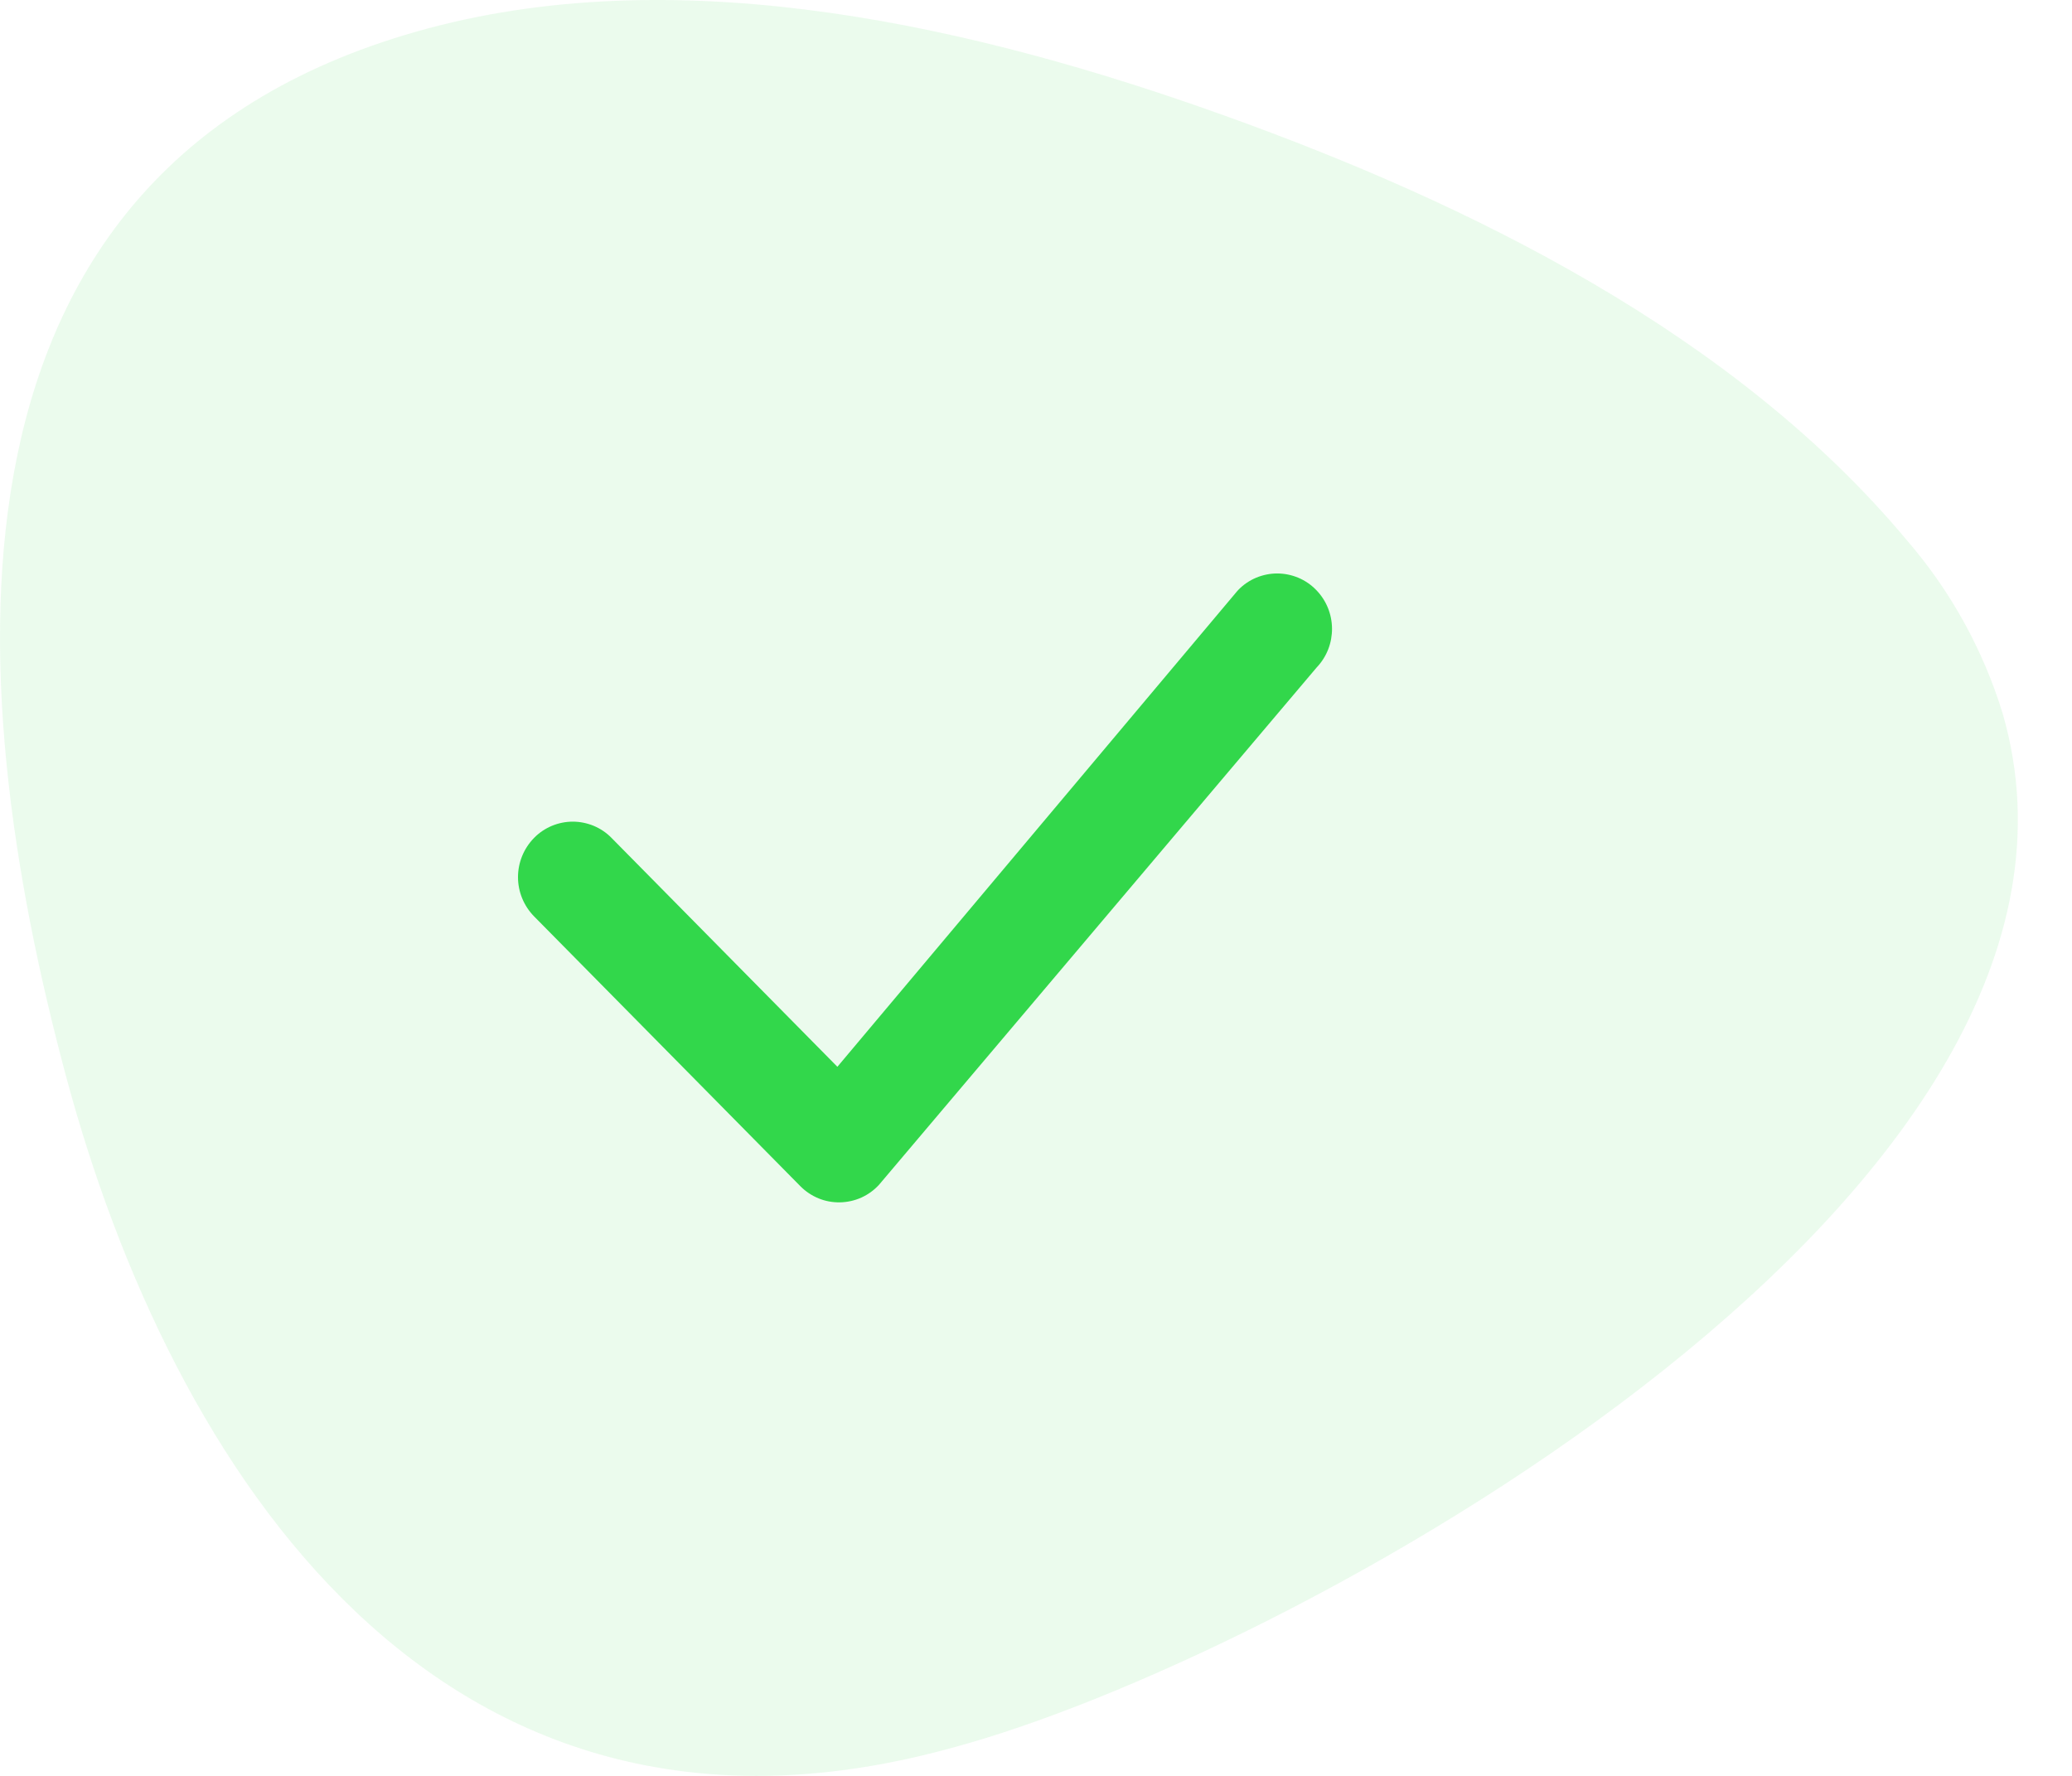
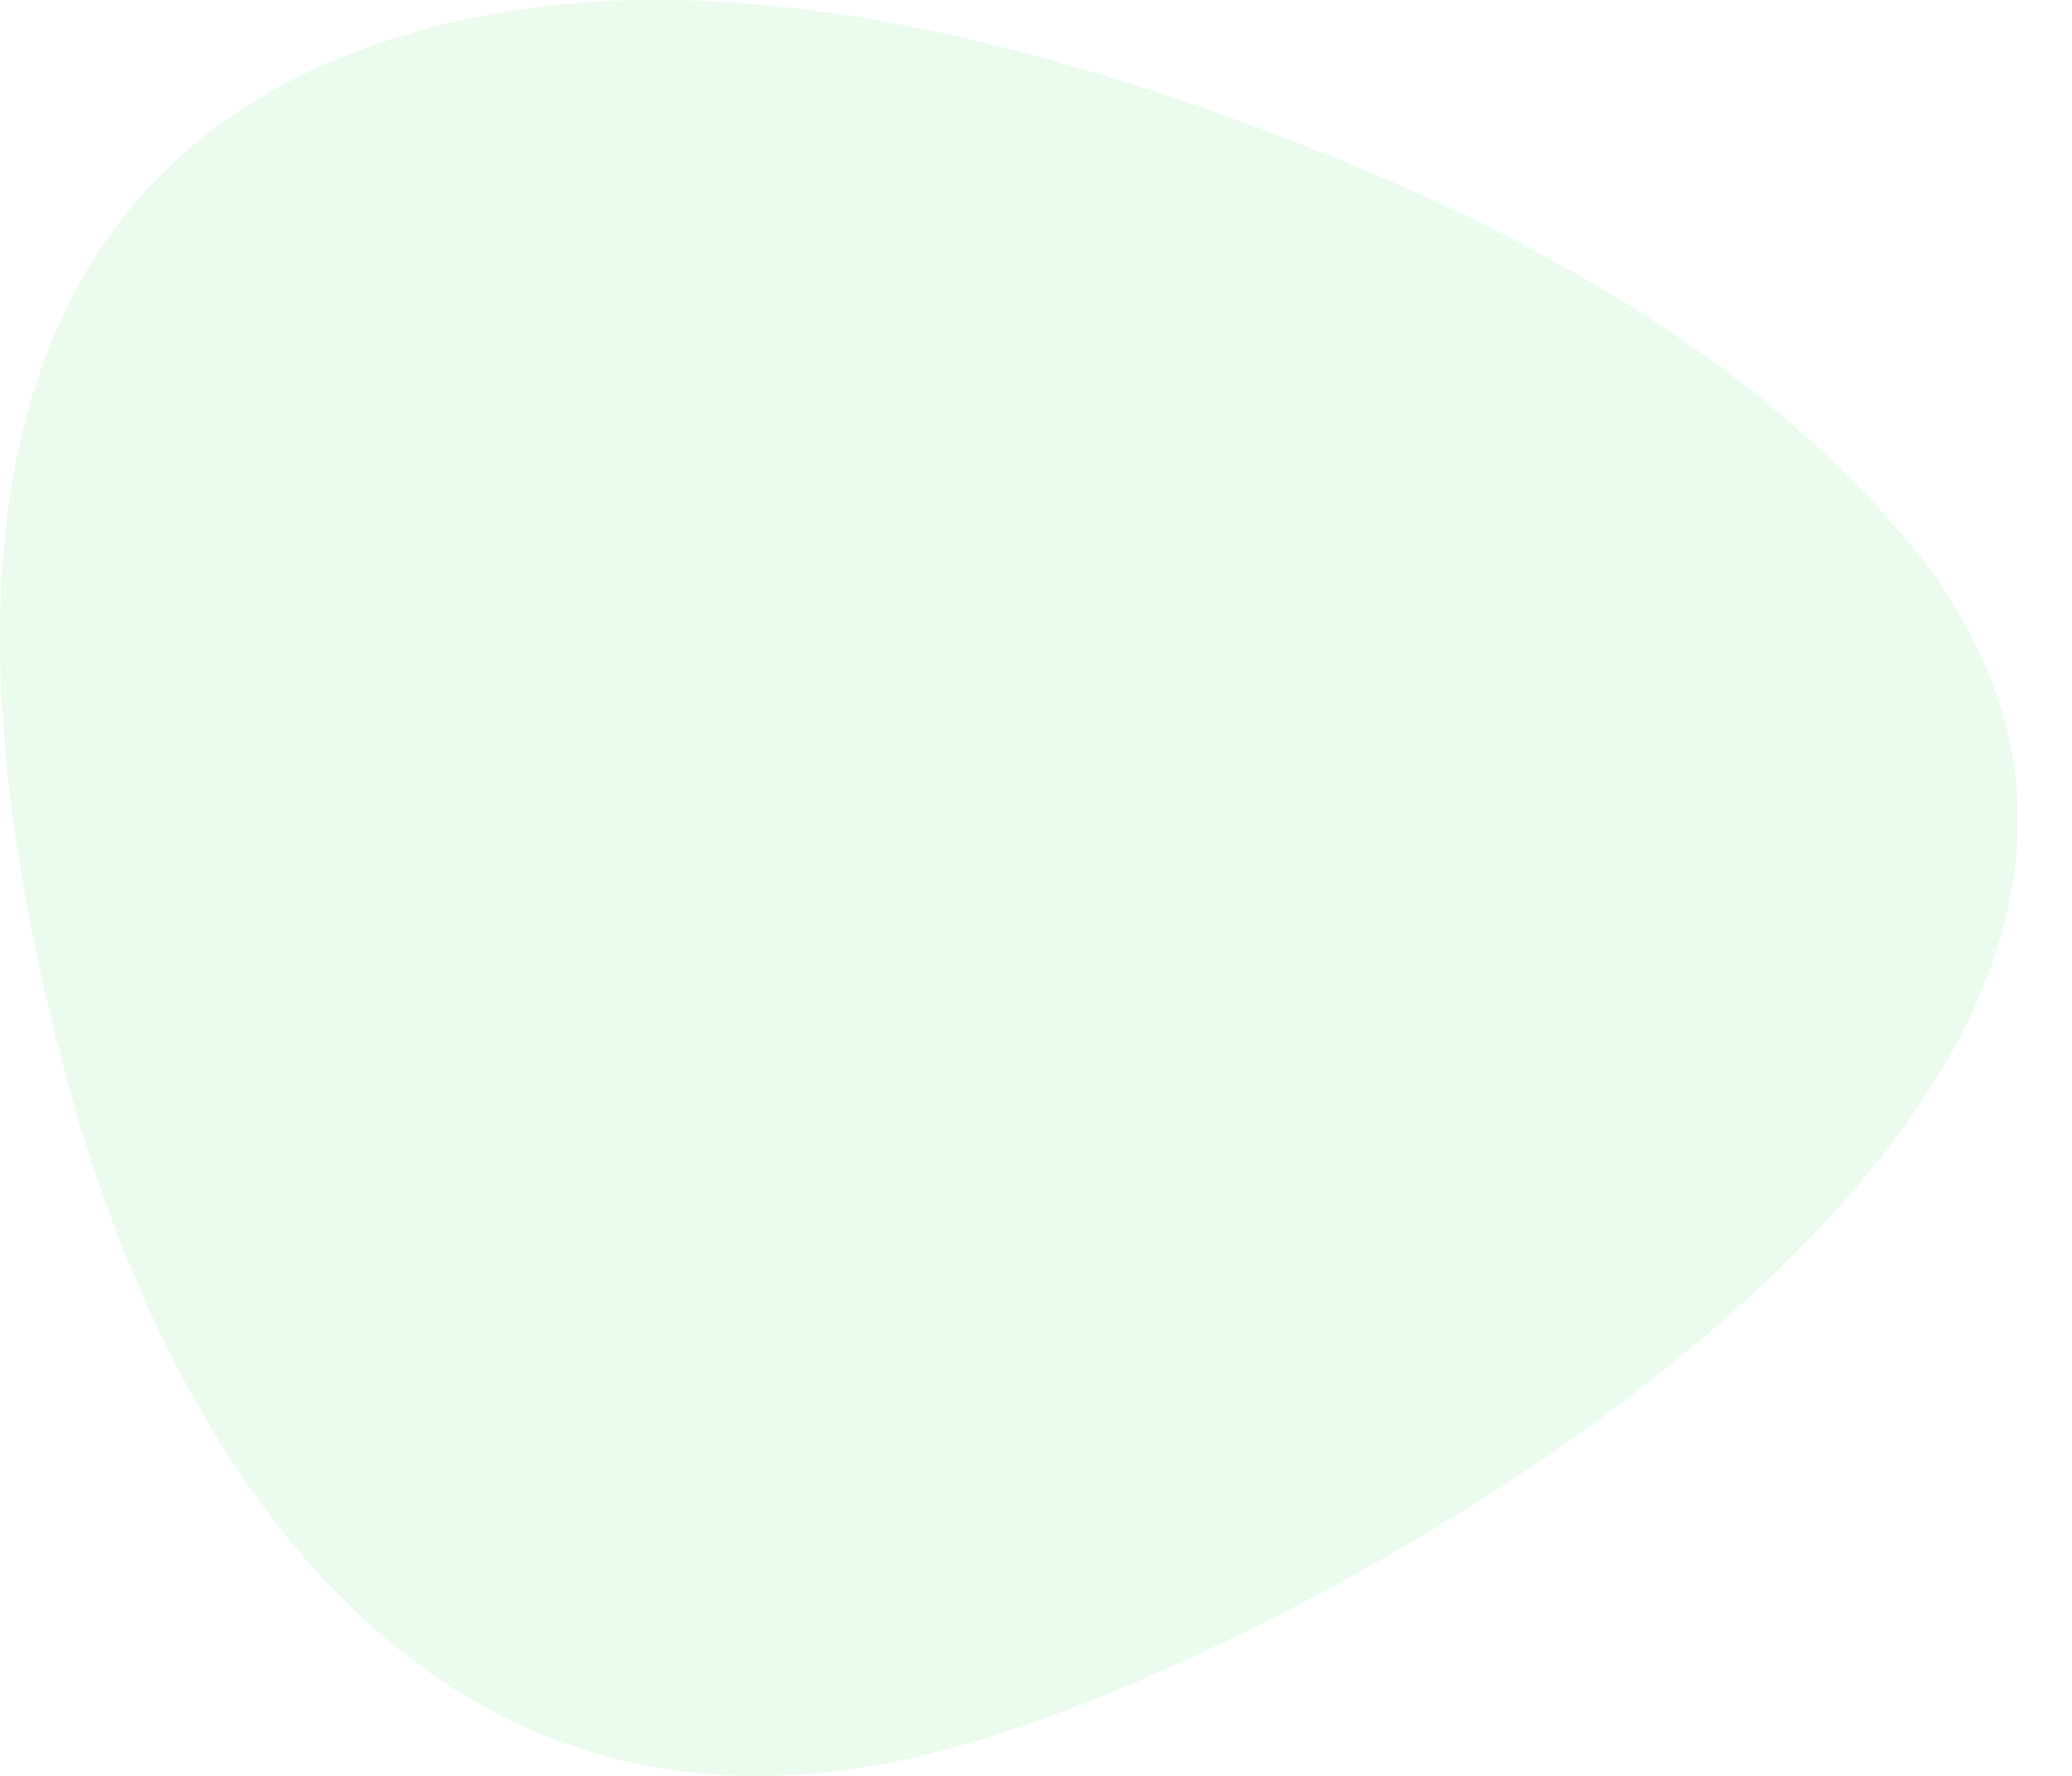
<svg xmlns="http://www.w3.org/2000/svg" width="28" height="24" viewBox="0 0 28 24" fill="none">
  <path opacity="0.1" d="M27.063 9.642C28.923 16.059 17.647 22.248 13.092 23.557C12.986 23.588 12.879 23.617 12.772 23.646C5.927 25.479 2.314 19.857 0.888 14.529C-0.539 9.201 -1.058 2.216 5.787 0.383C9.262 -0.547 13.204 0.361 16.553 1.564C19.846 2.746 23.436 4.504 25.77 7.303C26.359 7.984 26.799 8.781 27.063 9.642Z" fill="#32D74B" />
-   <path d="M16.736 7.97C16.804 7.9 16.886 7.845 16.976 7.807C17.066 7.77 17.162 7.75 17.259 7.75C17.357 7.75 17.453 7.77 17.543 7.807C17.633 7.845 17.715 7.9 17.783 7.97C18.069 8.259 18.073 8.726 17.793 9.02L11.88 16.01C11.813 16.084 11.731 16.143 11.641 16.184C11.55 16.225 11.451 16.247 11.352 16.249C11.252 16.251 11.153 16.233 11.061 16.195C10.969 16.157 10.885 16.101 10.815 16.03L7.217 12.384C7.078 12.242 7 12.052 7 11.854C7 11.656 7.078 11.466 7.217 11.324C7.285 11.254 7.367 11.199 7.457 11.161C7.546 11.124 7.643 11.104 7.74 11.104C7.838 11.104 7.934 11.124 8.024 11.161C8.114 11.199 8.196 11.254 8.264 11.324L11.316 14.417L16.716 7.992C16.722 7.984 16.729 7.977 16.736 7.97Z" fill="#32D74B" />
</svg>